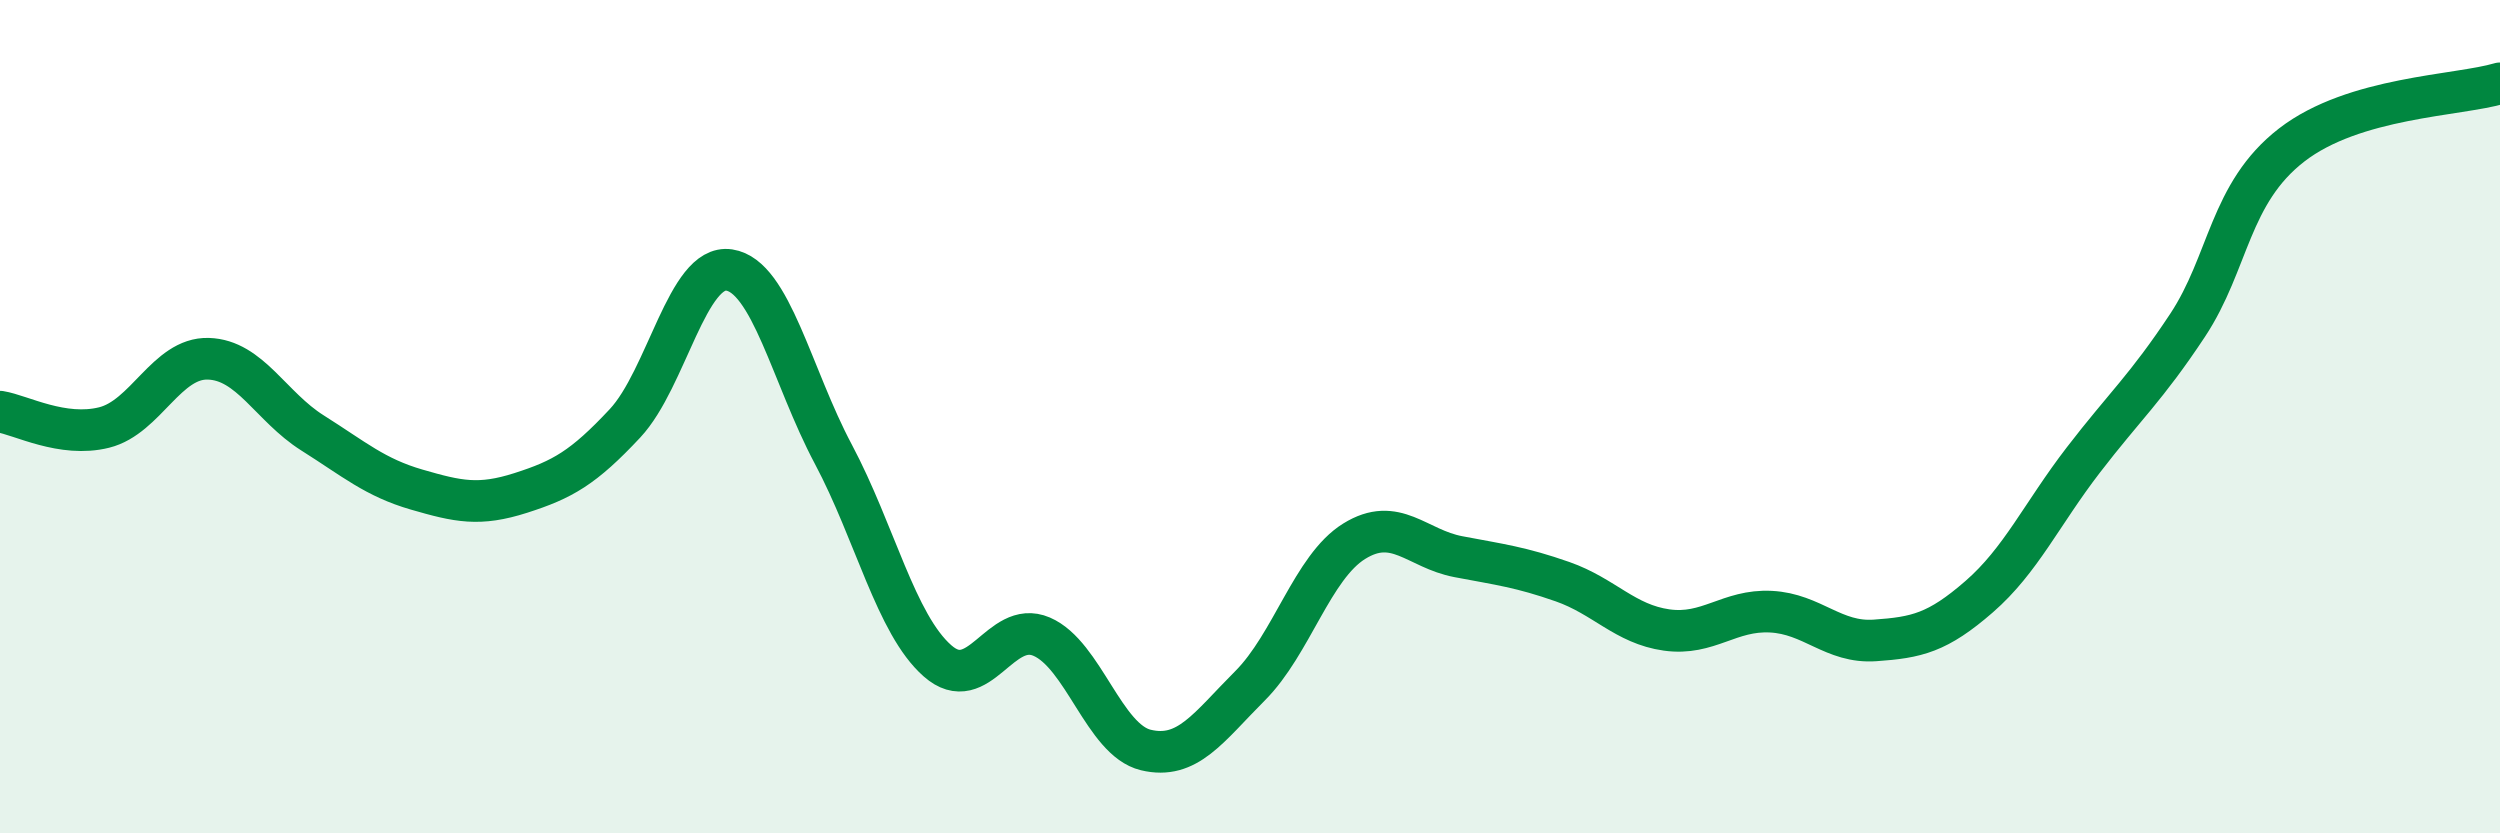
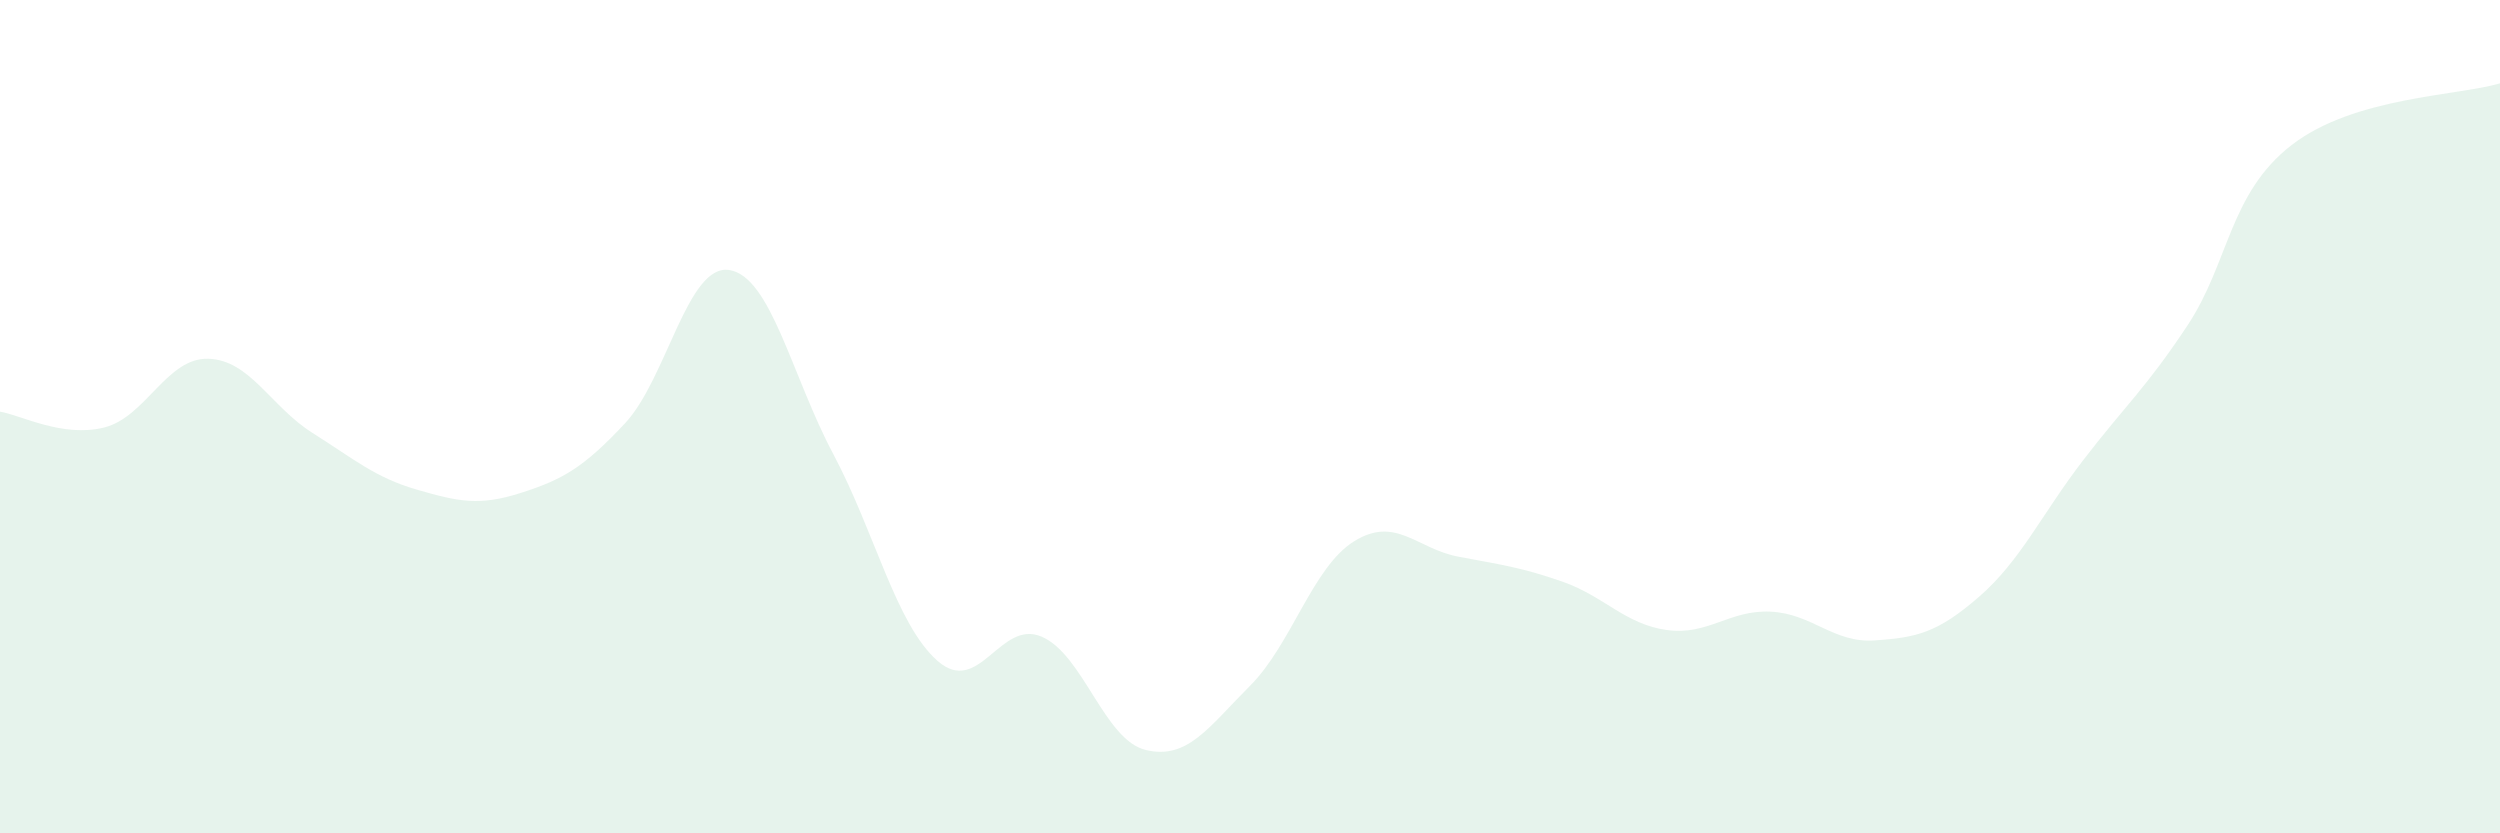
<svg xmlns="http://www.w3.org/2000/svg" width="60" height="20" viewBox="0 0 60 20">
  <path d="M 0,9.88 C 0.5,9.96 1.5,10.51 2.5,10.26 C 3.5,10.01 4,8.58 5,8.61 C 6,8.64 6.5,9.76 7.5,10.39 C 8.5,11.02 9,11.46 10,11.75 C 11,12.04 11.5,12.15 12.5,11.83 C 13.5,11.51 14,11.23 15,10.16 C 16,9.09 16.5,6.33 17.5,6.48 C 18.5,6.63 19,9.02 20,10.9 C 21,12.78 21.5,14.98 22.5,15.86 C 23.5,16.74 24,14.85 25,15.28 C 26,15.71 26.5,17.76 27.5,18 C 28.5,18.24 29,17.46 30,16.46 C 31,15.46 31.5,13.61 32.5,12.99 C 33.5,12.37 34,13.17 35,13.36 C 36,13.55 36.5,13.61 37.5,13.96 C 38.5,14.31 39,14.98 40,15.12 C 41,15.26 41.5,14.63 42.5,14.68 C 43.5,14.73 44,15.44 45,15.37 C 46,15.3 46.5,15.19 47.5,14.32 C 48.5,13.45 49,12.34 50,11.04 C 51,9.74 51.5,9.32 52.5,7.81 C 53.5,6.3 53.5,4.64 55,3.48 C 56.5,2.32 59,2.3 60,2L60 20L0 20Z" fill="#008740" opacity="0.1" stroke-linecap="round" stroke-linejoin="round" />
-   <path d="M 0,9.88 C 0.5,9.96 1.5,10.51 2.5,10.26 C 3.5,10.01 4,8.58 5,8.61 C 6,8.64 6.5,9.76 7.5,10.39 C 8.5,11.02 9,11.46 10,11.75 C 11,12.04 11.5,12.15 12.5,11.83 C 13.5,11.51 14,11.23 15,10.16 C 16,9.09 16.5,6.33 17.5,6.48 C 18.5,6.63 19,9.02 20,10.9 C 21,12.78 21.5,14.98 22.5,15.86 C 23.5,16.74 24,14.85 25,15.28 C 26,15.71 26.5,17.76 27.5,18 C 28.5,18.24 29,17.46 30,16.46 C 31,15.46 31.5,13.61 32.5,12.99 C 33.5,12.37 34,13.17 35,13.36 C 36,13.55 36.5,13.61 37.5,13.96 C 38.5,14.31 39,14.98 40,15.12 C 41,15.26 41.5,14.63 42.5,14.68 C 43.5,14.73 44,15.44 45,15.37 C 46,15.3 46.5,15.19 47.5,14.32 C 48.5,13.45 49,12.34 50,11.04 C 51,9.74 51.5,9.32 52.5,7.81 C 53.5,6.3 53.5,4.64 55,3.48 C 56.5,2.32 59,2.3 60,2" stroke="#008740" stroke-width="1" fill="none" stroke-linecap="round" stroke-linejoin="round" />
</svg>